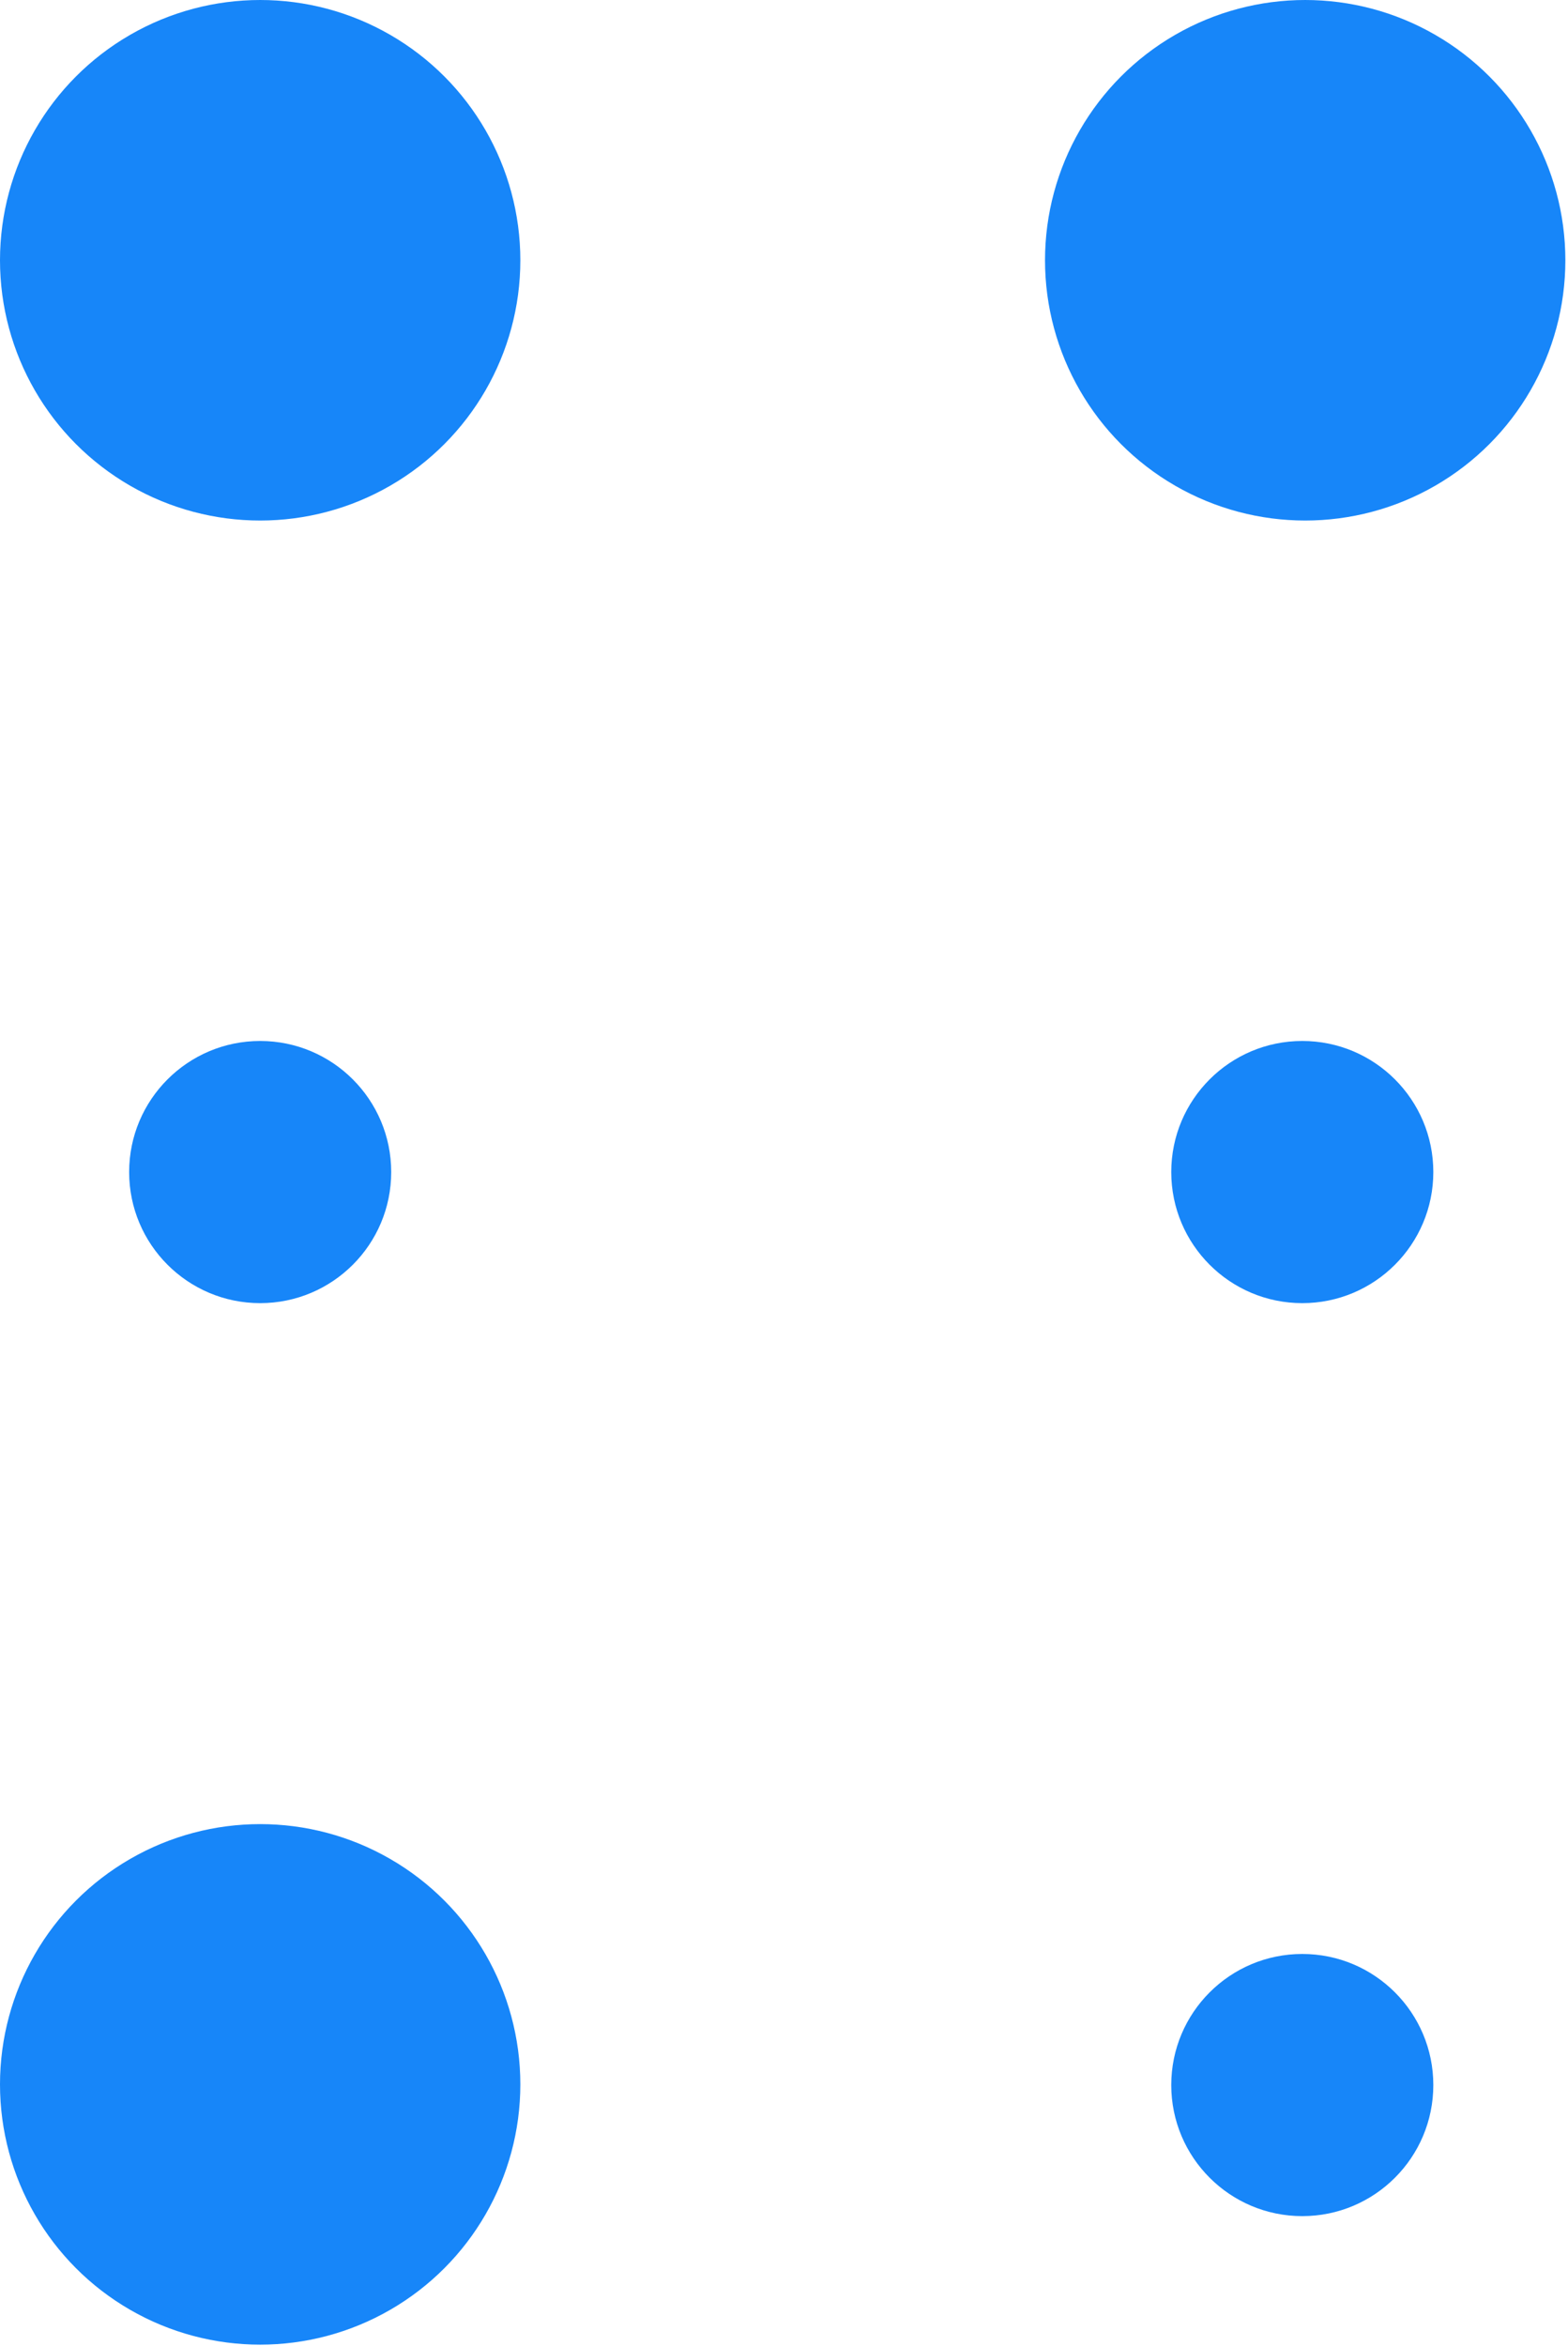
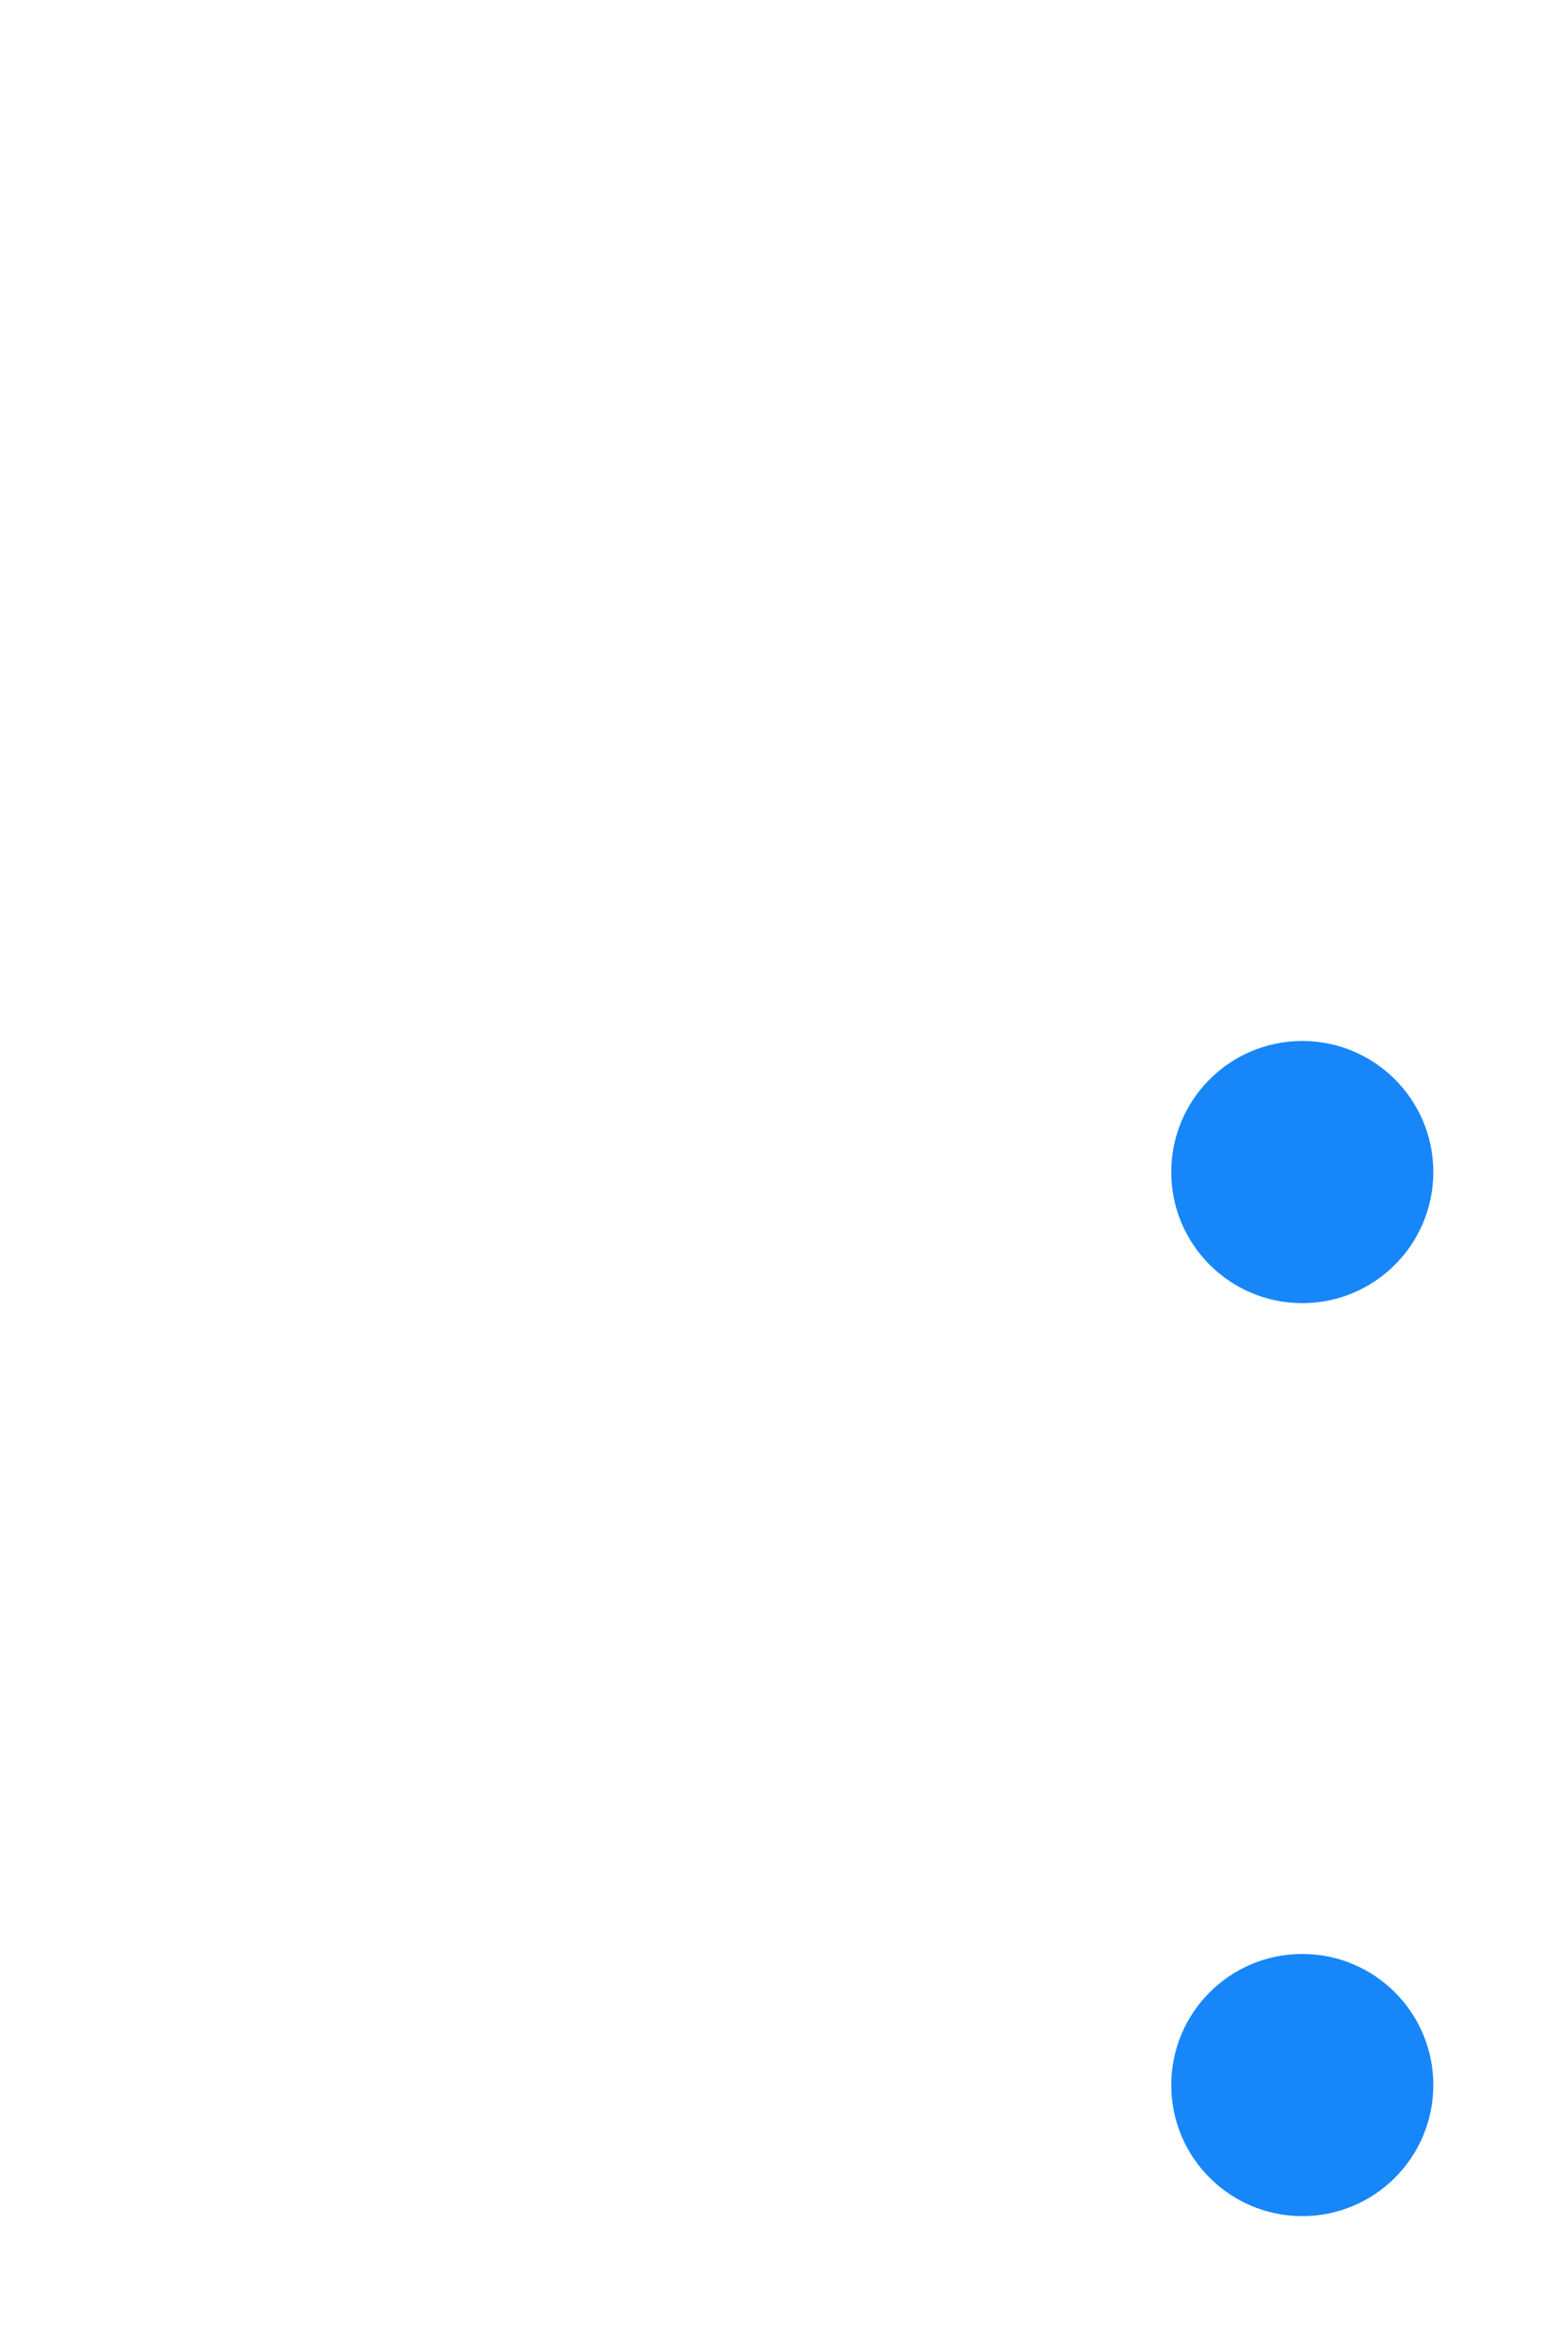
<svg xmlns="http://www.w3.org/2000/svg" width="100%" height="100%" viewBox="0 0 349 522" version="1.1" xml:space="preserve" style="fill-rule:evenodd;clip-rule:evenodd;stroke-linejoin:round;stroke-miterlimit:2;">
  <g>
-     <circle cx="57.908" cy="57.908" r="57.908" style="fill:#1786f9;" />
-     <circle cx="57.908" cy="260.773" r="29.164" style="fill:#1786f9;" />
    <circle cx="289.859" cy="260.773" r="29.164" style="fill:#1786f9;" />
    <circle cx="289.859" cy="463.905" r="29.164" style="fill:#1786f9;" />
-     <circle cx="57.908" cy="463.757" r="57.908" style="fill:#1786f9;" />
-     <circle cx="290.504" cy="57.908" r="57.908" style="fill:#1786f9;" />
  </g>
</svg>